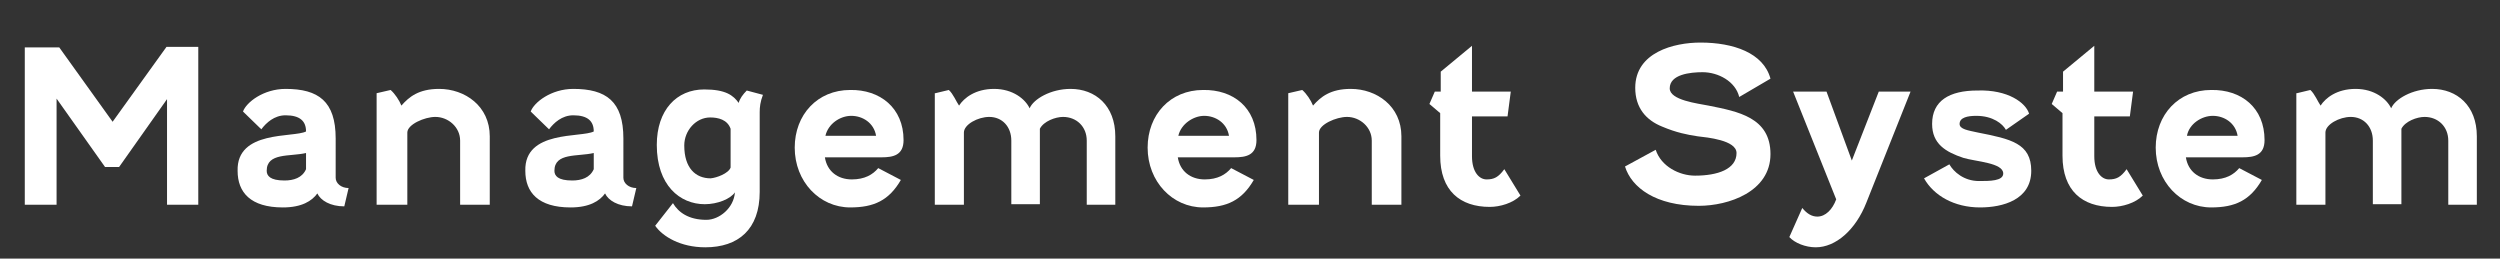
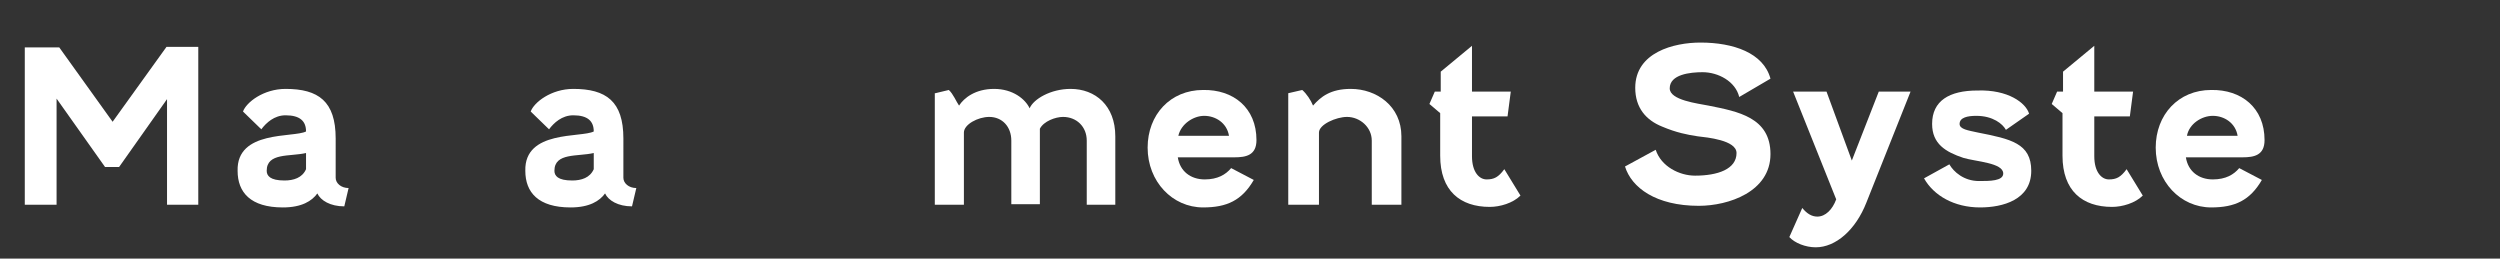
<svg xmlns="http://www.w3.org/2000/svg" version="1.1" id="レイヤー_1" x="0px" y="0px" viewBox="0 0 464 48" style="enable-background:new 0 0 464 48;" xml:space="preserve">
  <rect x="0" y="0" width="464" height="48" fill="#333333" stroke="none" />
  <style type="text/css">
	.st0{enable-background:new    ;}
	.st1{fill:#FFFFFF;}
</style>
  <g class="st0">
    <path class="st1" d="M20.9,22.6l10-13.9h5.9V38H31V18.4L22.1,31h-2.6l-9-12.7V38H4.6V8.8H11L20.9,22.6z" />
-     <path class="st1" d="M56.8,24.4c0-1.9-1.1-3-3.8-3c-2.1,0-3.6,1.4-4.5,2.6l-3.4-3.3c0.6-1.7,3.8-4.2,7.9-4.2c6.1,0,9.3,2.3,9.3,9.2   V33c0,1,1,1.9,2.4,1.9l-0.8,3.4c-2.6,0-4.4-1.1-5-2.4c-1,1.4-2.9,2.6-6.4,2.6c-6,0-8.4-2.8-8.4-6.8C43.9,24.1,54.5,25.6,56.8,24.4z    M56.8,31.4v-3c-3,0.7-7.3-0.1-7.3,3.3c0,0.9,0.6,1.8,3.3,1.8C54.5,33.5,56.1,33,56.8,31.4z" />
-     <path class="st1" d="M69.9,38V17.3l2.6-0.6c0.8,0.7,1.6,1.9,2,2.9c1.4-1.6,3.2-3.1,7-3.1c4.8,0,9.4,3.2,9.4,8.8V38h-5.5V26.1   c0-2.5-2.2-4.4-4.6-4.4c-2,0-5.2,1.4-5.2,2.9V38H69.9z" />
+     <path class="st1" d="M56.8,24.4c0-1.9-1.1-3-3.8-3c-2.1,0-3.6,1.4-4.5,2.6l-3.4-3.3c0.6-1.7,3.8-4.2,7.9-4.2c6.1,0,9.3,2.3,9.3,9.2   V33c0,1,1,1.9,2.4,1.9l-0.8,3.4c-2.6,0-4.4-1.1-5-2.4c-1,1.4-2.9,2.6-6.4,2.6c-6,0-8.4-2.8-8.4-6.8C43.9,24.1,54.5,25.6,56.8,24.4M56.8,31.4v-3c-3,0.7-7.3-0.1-7.3,3.3c0,0.9,0.6,1.8,3.3,1.8C54.5,33.5,56.1,33,56.8,31.4z" />
    <path class="st1" d="M110.2,24.4c0-1.9-1.1-3-3.8-3c-2.1,0-3.6,1.4-4.5,2.6l-3.4-3.3c0.6-1.7,3.8-4.2,7.9-4.2   c6.1,0,9.3,2.3,9.3,9.2V33c0,1,1,1.9,2.4,1.9l-0.8,3.4c-2.6,0-4.4-1.1-5-2.4c-1,1.4-2.9,2.6-6.4,2.6c-6,0-8.4-2.8-8.4-6.8   C97.3,24.1,107.9,25.6,110.2,24.4z M110.2,31.4v-3c-3,0.7-7.3-0.1-7.3,3.3c0,0.9,0.6,1.8,3.3,1.8C107.9,33.5,109.5,33,110.2,31.4z" />
-     <path class="st1" d="M130.7,16.6c4,0,5.4,1.1,6.4,2.5c0.2-0.8,0.8-1.6,1.5-2.3l3,0.8c-0.5,1.3-0.6,2.3-0.6,3.2v14.8   c0,7-4,10.3-10.1,10.3c-4.6,0-7.9-2-9.3-4l3.3-4.2c1,1.7,2.9,3.1,6.2,3.1c2.4,0,5.1-2.2,5.3-5.1c-0.8,1.2-3.2,2.2-5.6,2.2   c-4.6,0-8.9-3.5-8.9-11C121.9,20.4,125.6,16.6,130.7,16.6z M135.6,31.1v-7.2c-0.6-1.7-2.3-2.1-3.8-2.1c-2.6,0-4.8,2.4-4.8,5.2   c0,4.2,2.1,6.1,4.9,6.1C133,33,135.2,32.2,135.6,31.1z" />
-     <path class="st1" d="M167.7,26c0,2.8-1.9,3.2-4.1,3.2h-10.5c0.4,2.6,2.4,4.1,5,4.1c2.4,0,3.9-0.9,4.9-2.1l4.2,2.2   c-2.2,3.8-5,5.1-9.4,5.1c-5.7,0-10.3-4.8-10.3-11.1c0-6.1,4.2-10.7,10.3-10.7C163.3,16.6,167.7,20,167.7,26z M153.2,25.2h9.4   c-0.4-2.4-2.5-3.7-4.6-3.7C155.9,21.5,153.7,23,153.2,25.2z" />
    <path class="st1" d="M173.6,17.3l2.5-0.6c0.8,0.7,1.4,2.2,1.9,2.9c0.9-1.4,3-3.1,6.5-3.1c3.5,0,5.8,1.9,6.6,3.6   c0.7-1.7,3.9-3.6,7.6-3.6c4.6,0,8.3,3.1,8.3,8.8V38h-5.3V26.1c0-2.6-1.9-4.4-4.4-4.4c-1.4,0-3.6,0.8-4.3,2.2v14h-5.3V26.1   c0-2.6-1.7-4.4-4.1-4.4c-2.1,0-4.7,1.4-4.7,2.9V38h-5.4V17.3z" />
    <path class="st1" d="M233.2,26c0,2.8-1.9,3.2-4.1,3.2h-10.5c0.4,2.6,2.4,4.1,5,4.1c2.4,0,3.9-0.9,4.9-2.1l4.2,2.2   c-2.2,3.8-5,5.1-9.4,5.1c-5.7,0-10.3-4.8-10.3-11.1c0-6.1,4.2-10.7,10.3-10.7C228.9,16.6,233.2,20,233.2,26z M218.7,25.2h9.4   c-0.4-2.4-2.5-3.7-4.6-3.7C221.5,21.5,219.2,23,218.7,25.2z" />
    <path class="st1" d="M239.1,38V17.3l2.6-0.6c0.8,0.7,1.6,1.9,2,2.9c1.4-1.6,3.2-3.1,7-3.1c4.8,0,9.4,3.2,9.4,8.8V38h-5.5V26.1   c0-2.5-2.2-4.4-4.6-4.4c-2,0-5.2,1.4-5.2,2.9V38H239.1z" />
    <path class="st1" d="M265.3,19.3l1-2.3h1.1v-3.7l5.8-4.8V17h7.2l-0.6,4.6h-6.6v7.4c0,3,1.4,4.3,2.7,4.3c1.4,0,2.2-0.4,3.3-1.9   l3,4.9c-1.4,1.4-3.8,2.1-5.7,2.1c-5.5,0-9.2-3-9.2-9.5V21L265.3,19.3z" />
    <path class="st1" d="M307.3,27.8c1,3.1,4.4,4.8,7.3,4.8c4.2,0,7.7-1.2,7.7-4.2c0-2.4-5.5-2.9-7.2-3.1c-2-0.3-4-0.7-6.6-1.8   c-3-1.2-5-3.5-5-7.2c0-6.6,7.2-8.4,12.1-8.4c6.1,0,11.7,1.9,13,6.7l-5.8,3.4c-0.7-2.9-3.9-4.6-6.8-4.6c-2.3,0-6.1,0.4-6.1,3   c0,2.2,5.2,2.8,7.2,3.2c5.5,1.1,11.5,2.2,11.5,9c0,7-7.8,9.6-13.3,9.6c-8,0-12.5-3.4-13.7-7.3L307.3,27.8z" />
    <path class="st1" d="M343.7,29.8l5-12.8h5.9l-8.2,20.6c-2,5.1-5.7,8.3-9.4,8.3c-1.9,0-3.9-0.8-4.9-1.9l2.4-5.4   c0.9,1.1,1.8,1.6,2.8,1.6c1.5,0,2.8-1.3,3.5-3.2l-8-20h6.2L343.7,29.8z" />
    <path class="st1" d="M376.6,21.1l-4.3,3c-0.6-1.1-2.4-2.6-5.5-2.6c-1.6,0-3.1,0.3-3.1,1.5c0,1,1.6,1.2,3.4,1.6   c6.1,1.2,9.9,2,9.9,7.1c0,5.4-5.3,6.8-9.5,6.8c-4.8,0-8.6-2.2-10.4-5.4l4.7-2.6c0.8,1.4,2.7,3.1,5.5,3.1c2,0,4.5,0,4.5-1.4   c0-2-5.1-2.2-7.4-2.9c-3.3-1.1-5.8-2.6-5.8-6.3c0-4.3,3.2-6.2,8.4-6.2C372.7,16.6,376,19.1,376.6,21.1z" />
    <path class="st1" d="M380.8,19.3l1-2.3h1.1v-3.7l5.8-4.8V17h7.2l-0.6,4.6h-6.6v7.4c0,3,1.4,4.3,2.7,4.3c1.4,0,2.2-0.4,3.3-1.9   l3,4.9c-1.4,1.4-3.8,2.1-5.7,2.1c-5.5,0-9.2-3-9.2-9.5V21L380.8,19.3z" />
    <path class="st1" d="M420.3,26c0,2.8-1.9,3.2-4.1,3.2h-10.5c0.4,2.6,2.4,4.1,5,4.1c2.4,0,3.9-0.9,4.9-2.1l4.2,2.2   c-2.2,3.8-5,5.1-9.4,5.1c-5.7,0-10.3-4.8-10.3-11.1c0-6.1,4.2-10.7,10.3-10.7C416,16.6,420.3,20,420.3,26z M405.9,25.2h9.4   c-0.4-2.4-2.5-3.7-4.6-3.7C408.6,21.5,406.3,23,405.9,25.2z" />
-     <path class="st1" d="M426.3,17.3l2.5-0.6c0.8,0.7,1.4,2.2,1.9,2.9c0.9-1.4,3-3.1,6.5-3.1c3.5,0,5.8,1.9,6.6,3.6   c0.7-1.7,3.9-3.6,7.6-3.6c4.6,0,8.3,3.1,8.3,8.8V38h-5.3V26.1c0-2.6-1.9-4.4-4.4-4.4c-1.4,0-3.6,0.8-4.3,2.2v14h-5.3V26.1   c0-2.6-1.7-4.4-4.1-4.4c-2.1,0-4.7,1.4-4.7,2.9V38h-5.4V17.3z" />
  </g>
</svg>